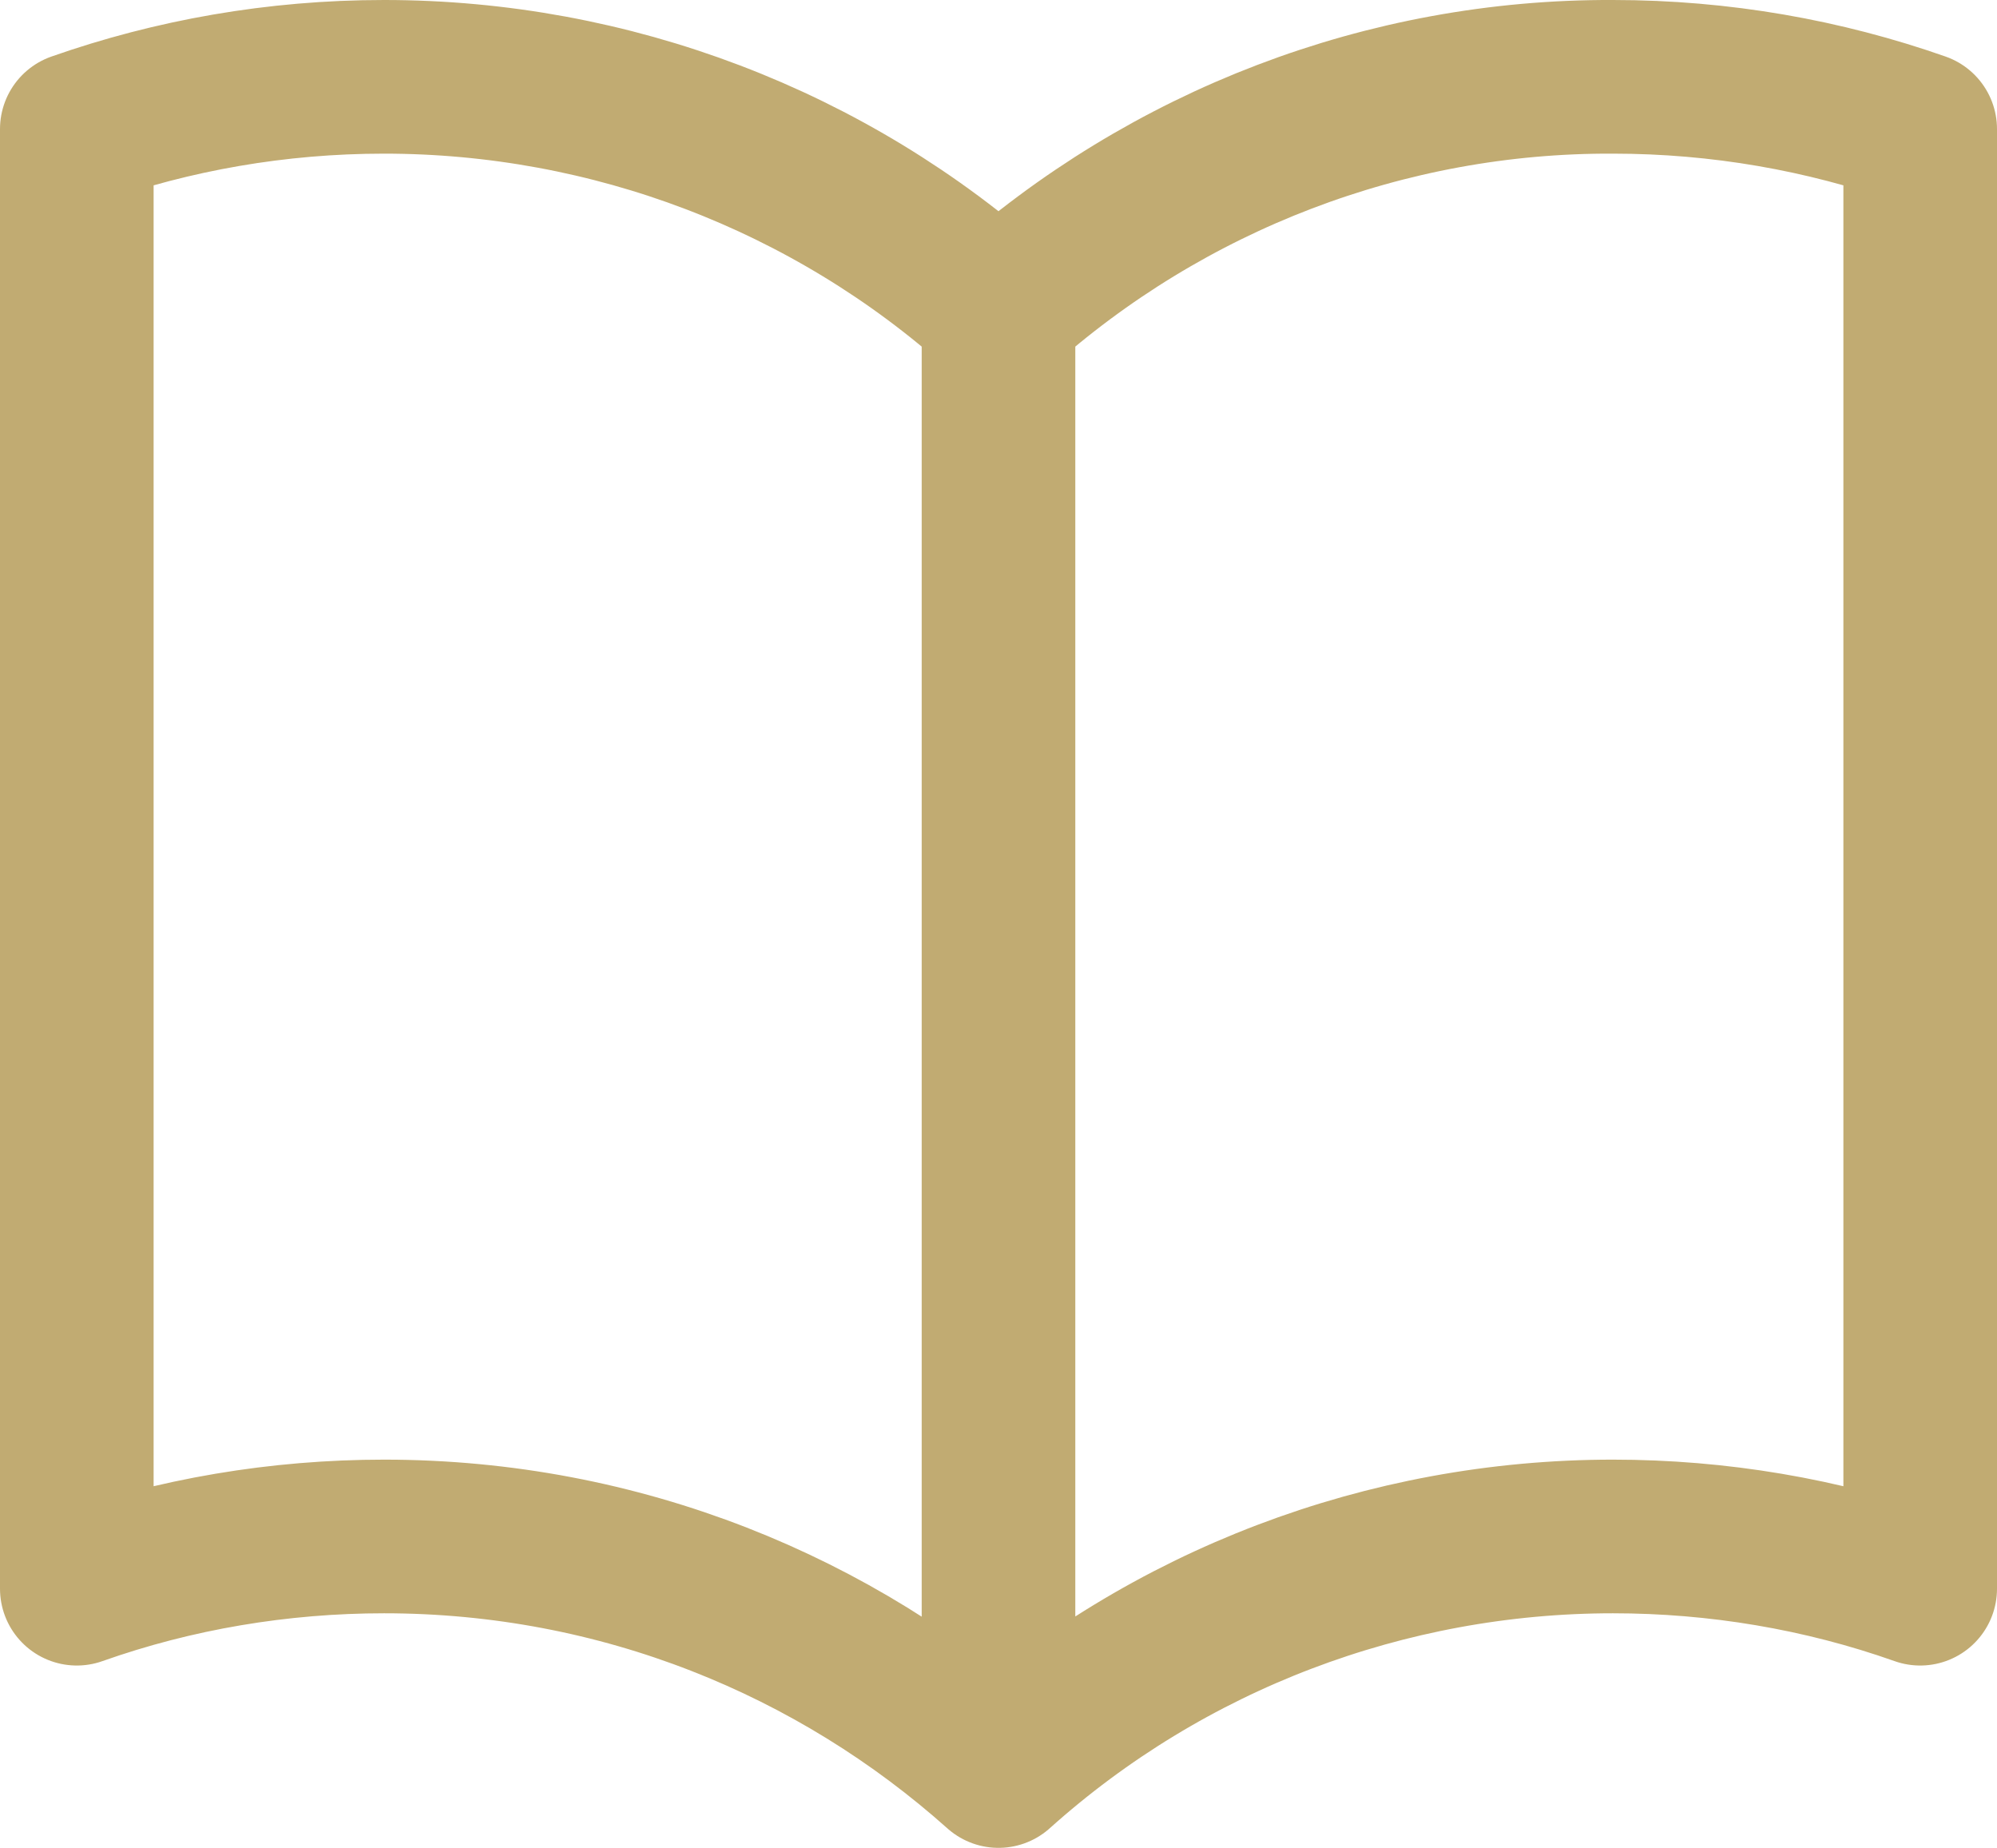
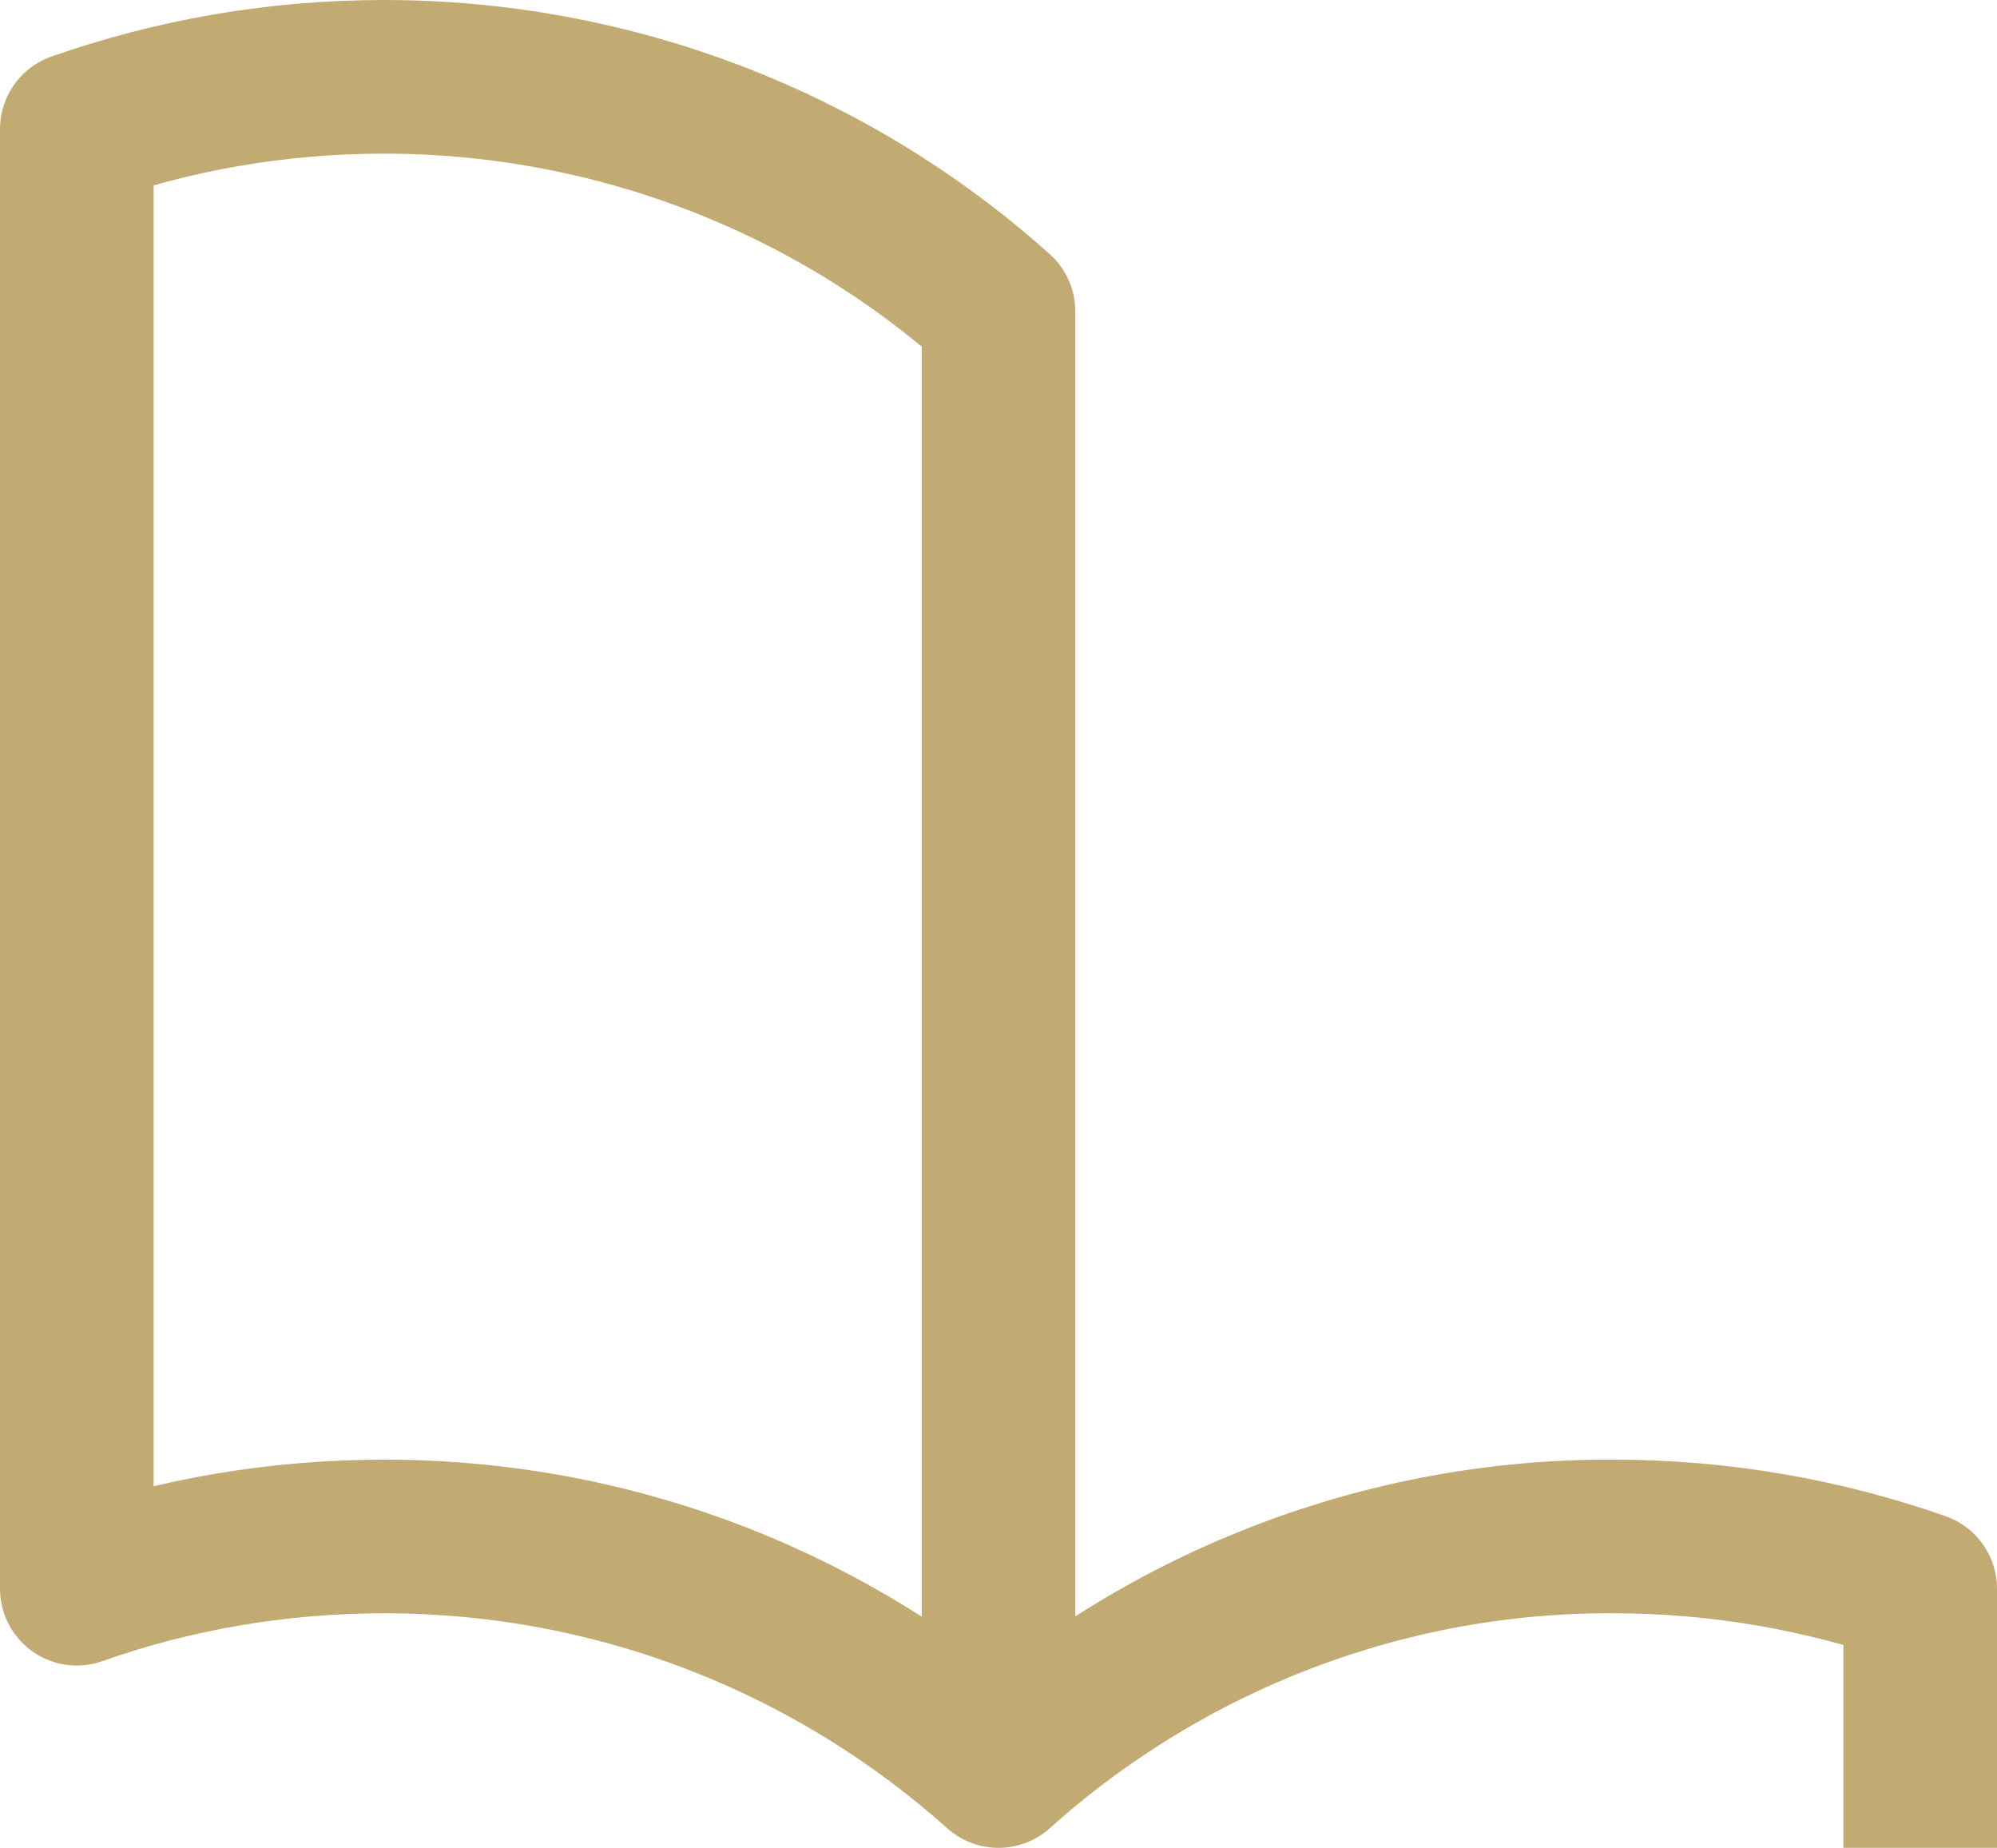
<svg xmlns="http://www.w3.org/2000/svg" id="Laag_2" viewBox="0 0 19.5 18.04">
  <defs>
    <style>.cls-1{fill:none;stroke:#c1ab72;stroke-linecap:round;stroke-linejoin:round;stroke-width:1.5px;}</style>
  </defs>
  <g id="Laag_1-2">
-     <path class="cls-1" d="M9.75,3.04C8.1,1.56,5.96.75,3.75.75c-1.05,0-2.06.18-3,.51v14.25c.96-.34,1.98-.51,3-.51,2.31,0,4.41.87,6,2.29M9.75,3.04c1.65-1.48,3.79-2.3,6-2.29,1.05,0,2.06.18,3,.51v14.25c-.96-.34-1.98-.51-3-.51-2.21,0-4.35.81-6,2.29M9.75,3.04v14.25" />
+     <path class="cls-1" d="M9.75,3.04C8.1,1.56,5.96.75,3.75.75c-1.05,0-2.06.18-3,.51v14.25c.96-.34,1.98-.51,3-.51,2.31,0,4.41.87,6,2.29c1.65-1.48,3.79-2.3,6-2.29,1.05,0,2.06.18,3,.51v14.25c-.96-.34-1.98-.51-3-.51-2.21,0-4.35.81-6,2.29M9.75,3.04v14.25" />
  </g>
</svg>